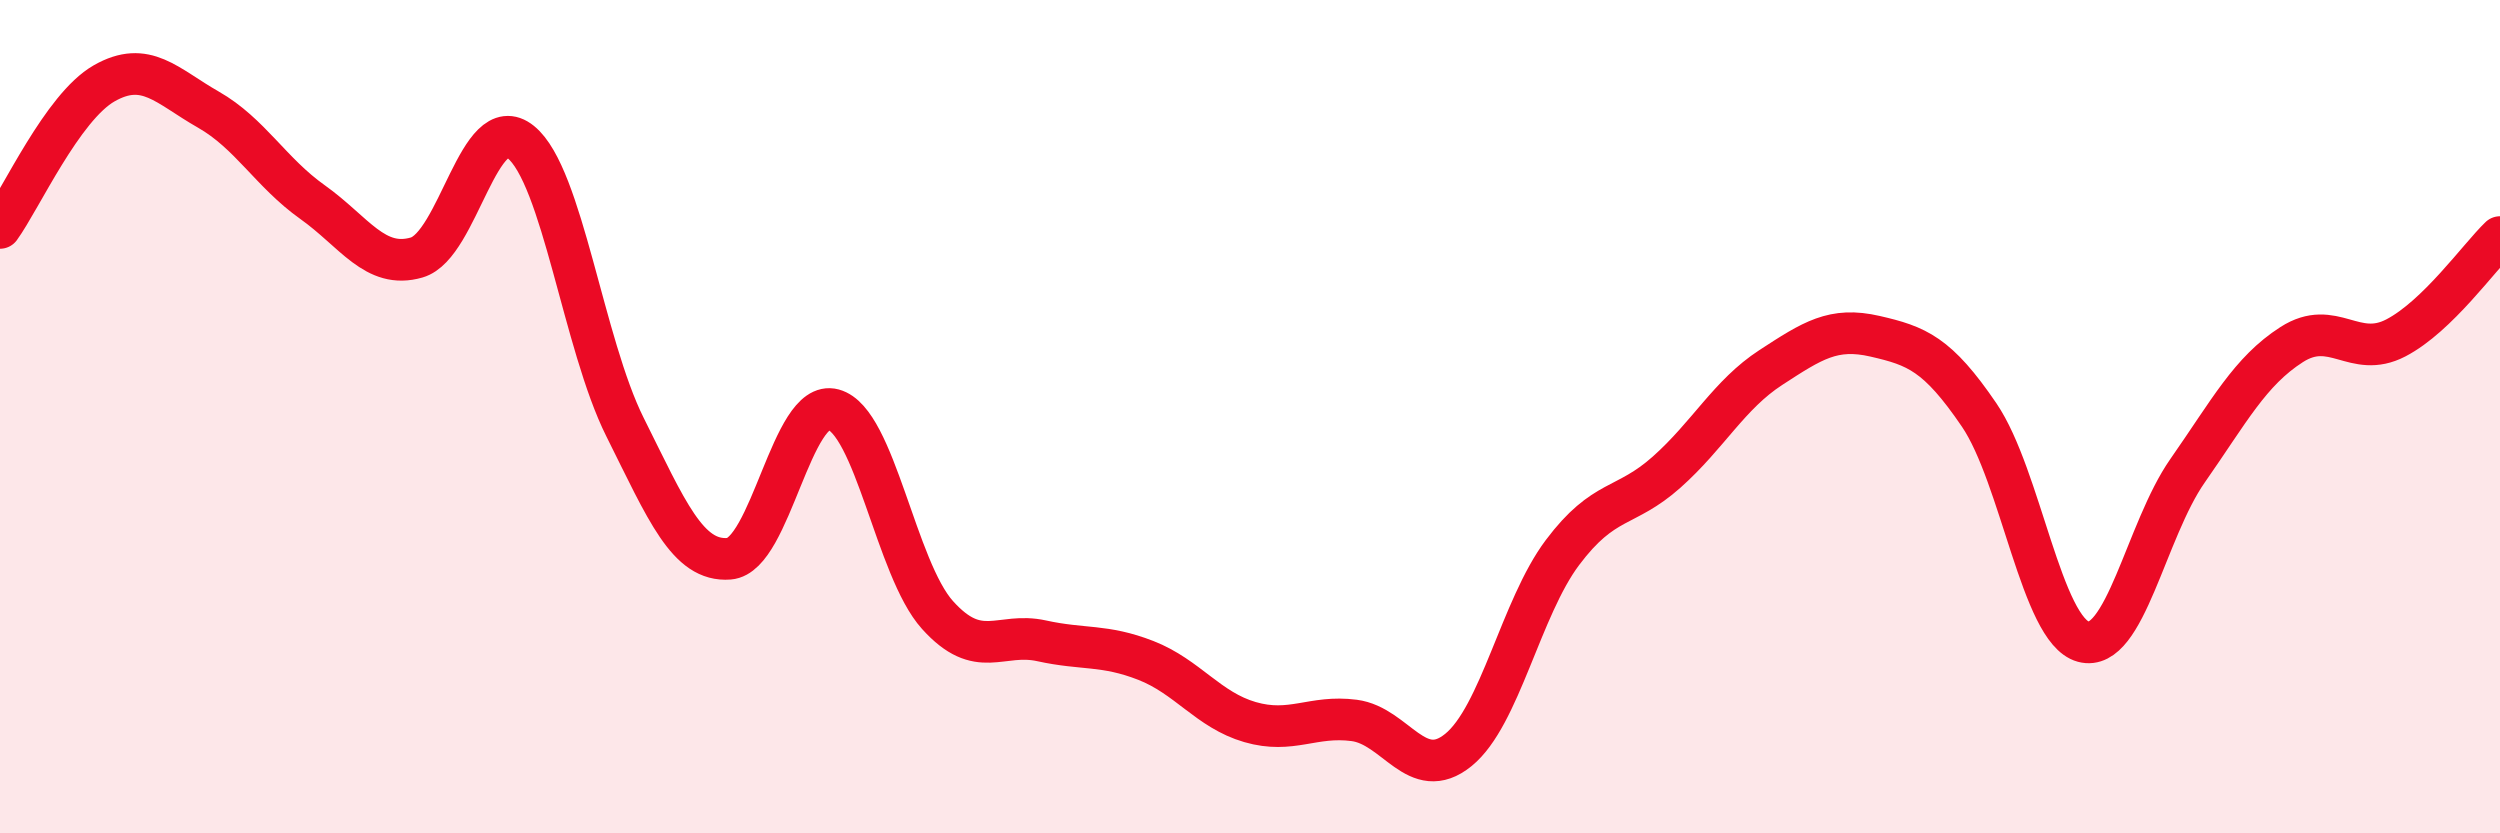
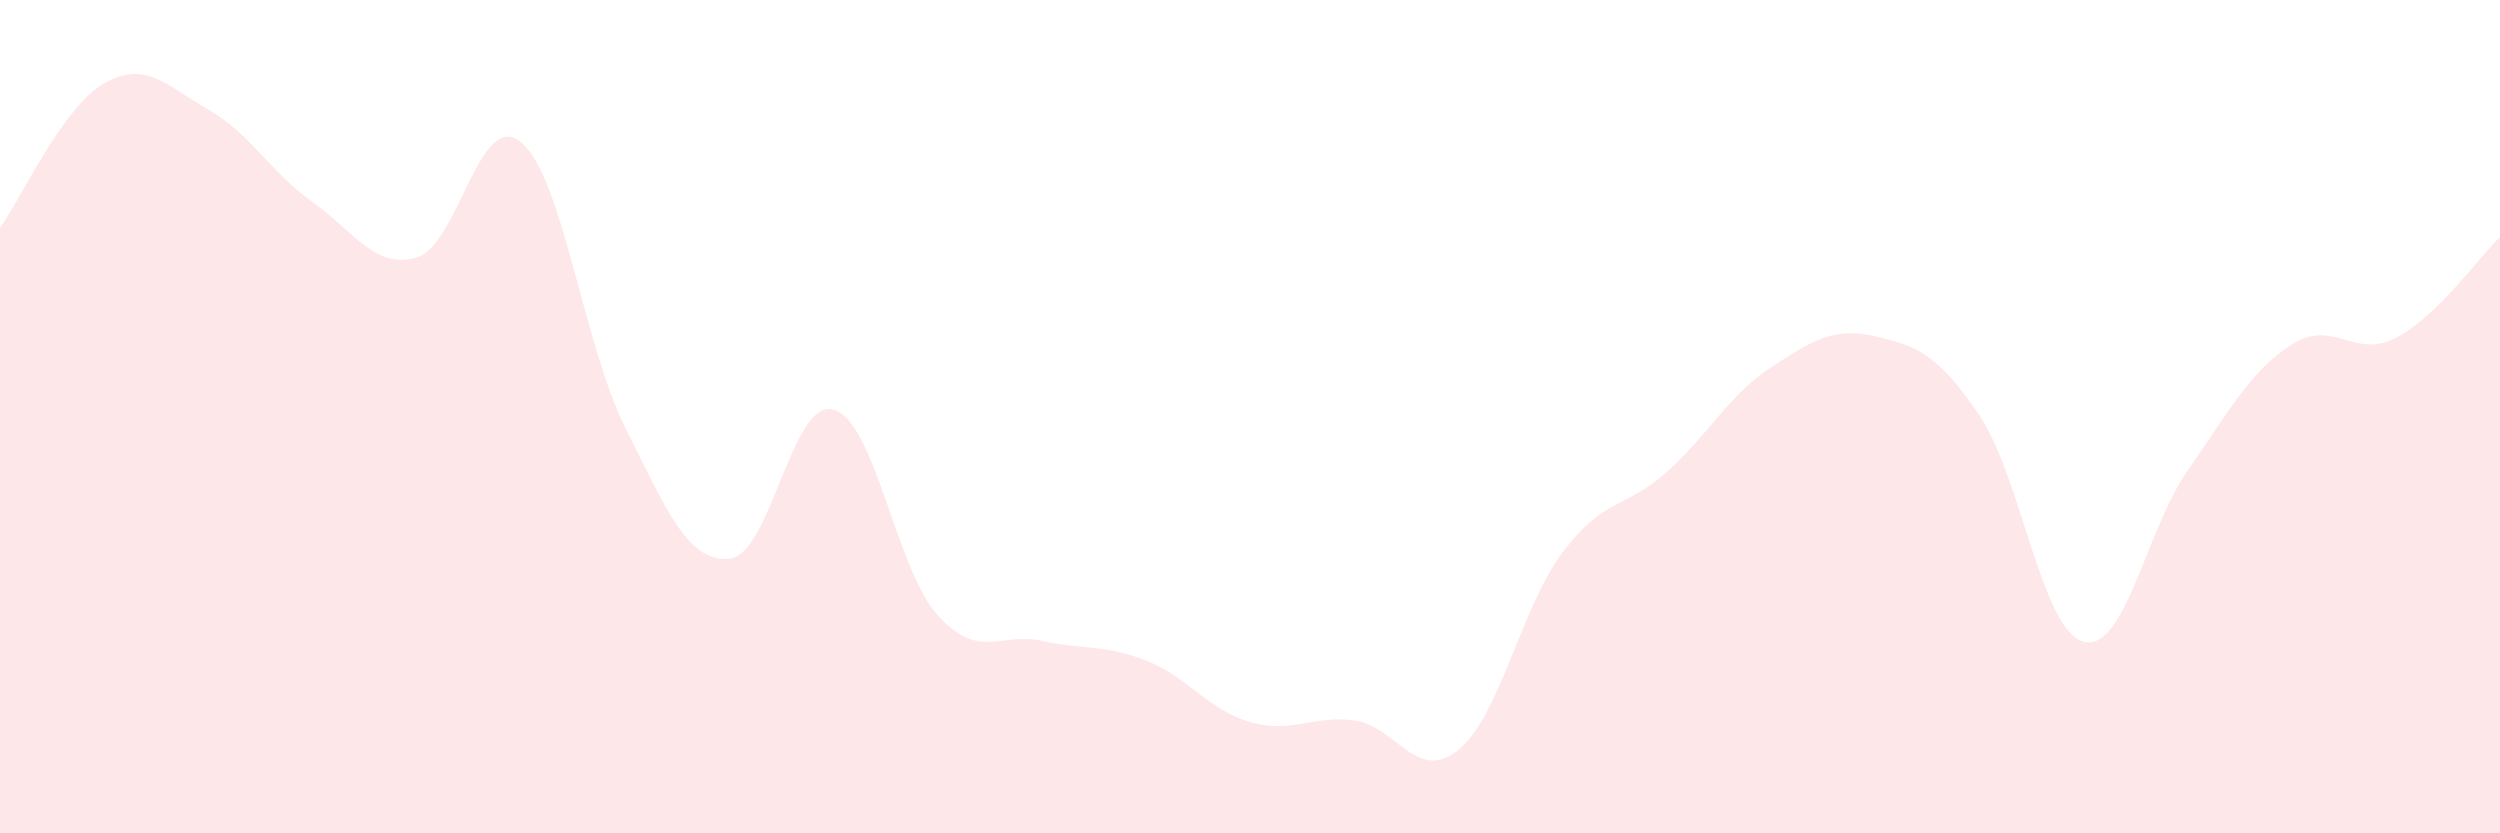
<svg xmlns="http://www.w3.org/2000/svg" width="60" height="20" viewBox="0 0 60 20">
  <path d="M 0,5.47 C 0.5,4.78 1.5,2.57 2.5,2 C 3.5,1.43 4,2.06 5,2.63 C 6,3.2 6.5,4.14 7.5,4.85 C 8.5,5.56 9,6.47 10,6.18 C 11,5.89 11.5,2.6 12.5,3.41 C 13.5,4.22 14,8.25 15,10.25 C 16,12.25 16.5,13.49 17.5,13.41 C 18.5,13.33 19,9.56 20,9.83 C 21,10.1 21.5,13.65 22.5,14.76 C 23.5,15.87 24,15.16 25,15.38 C 26,15.6 26.5,15.46 27.5,15.85 C 28.5,16.24 29,17.04 30,17.33 C 31,17.62 31.5,17.16 32.5,17.29 C 33.5,17.42 34,18.81 35,18 C 36,17.19 36.5,14.59 37.5,13.26 C 38.5,11.93 39,12.22 40,11.33 C 41,10.44 41.5,9.47 42.5,8.82 C 43.5,8.17 44,7.84 45,8.07 C 46,8.3 46.5,8.49 47.5,9.96 C 48.5,11.43 49,15.13 50,15.4 C 51,15.67 51.5,12.73 52.5,11.3 C 53.5,9.87 54,8.91 55,8.27 C 56,7.63 56.5,8.63 57.5,8.11 C 58.5,7.59 59.5,6.17 60,5.69L60 20L0 20Z" fill="#EB0A25" opacity="0.1" stroke-linecap="round" stroke-linejoin="round" />
-   <path d="M 0,5.47 C 0.5,4.78 1.5,2.57 2.5,2 C 3.5,1.43 4,2.06 5,2.63 C 6,3.2 6.5,4.14 7.5,4.85 C 8.5,5.56 9,6.47 10,6.18 C 11,5.89 11.5,2.6 12.5,3.41 C 13.5,4.22 14,8.25 15,10.25 C 16,12.25 16.5,13.49 17.5,13.41 C 18.5,13.33 19,9.56 20,9.83 C 21,10.1 21.5,13.65 22.5,14.76 C 23.5,15.87 24,15.16 25,15.38 C 26,15.6 26.5,15.46 27.5,15.85 C 28.5,16.24 29,17.04 30,17.33 C 31,17.62 31.5,17.16 32.5,17.29 C 33.5,17.42 34,18.81 35,18 C 36,17.19 36.5,14.59 37.5,13.26 C 38.5,11.93 39,12.22 40,11.33 C 41,10.44 41.5,9.47 42.5,8.82 C 43.5,8.17 44,7.84 45,8.07 C 46,8.3 46.5,8.49 47.5,9.96 C 48.5,11.43 49,15.13 50,15.4 C 51,15.67 51.5,12.73 52.5,11.3 C 53.5,9.87 54,8.91 55,8.27 C 56,7.63 56.5,8.63 57.5,8.11 C 58.5,7.59 59.5,6.17 60,5.69" stroke="#EB0A25" stroke-width="1" fill="none" stroke-linecap="round" stroke-linejoin="round" />
</svg>